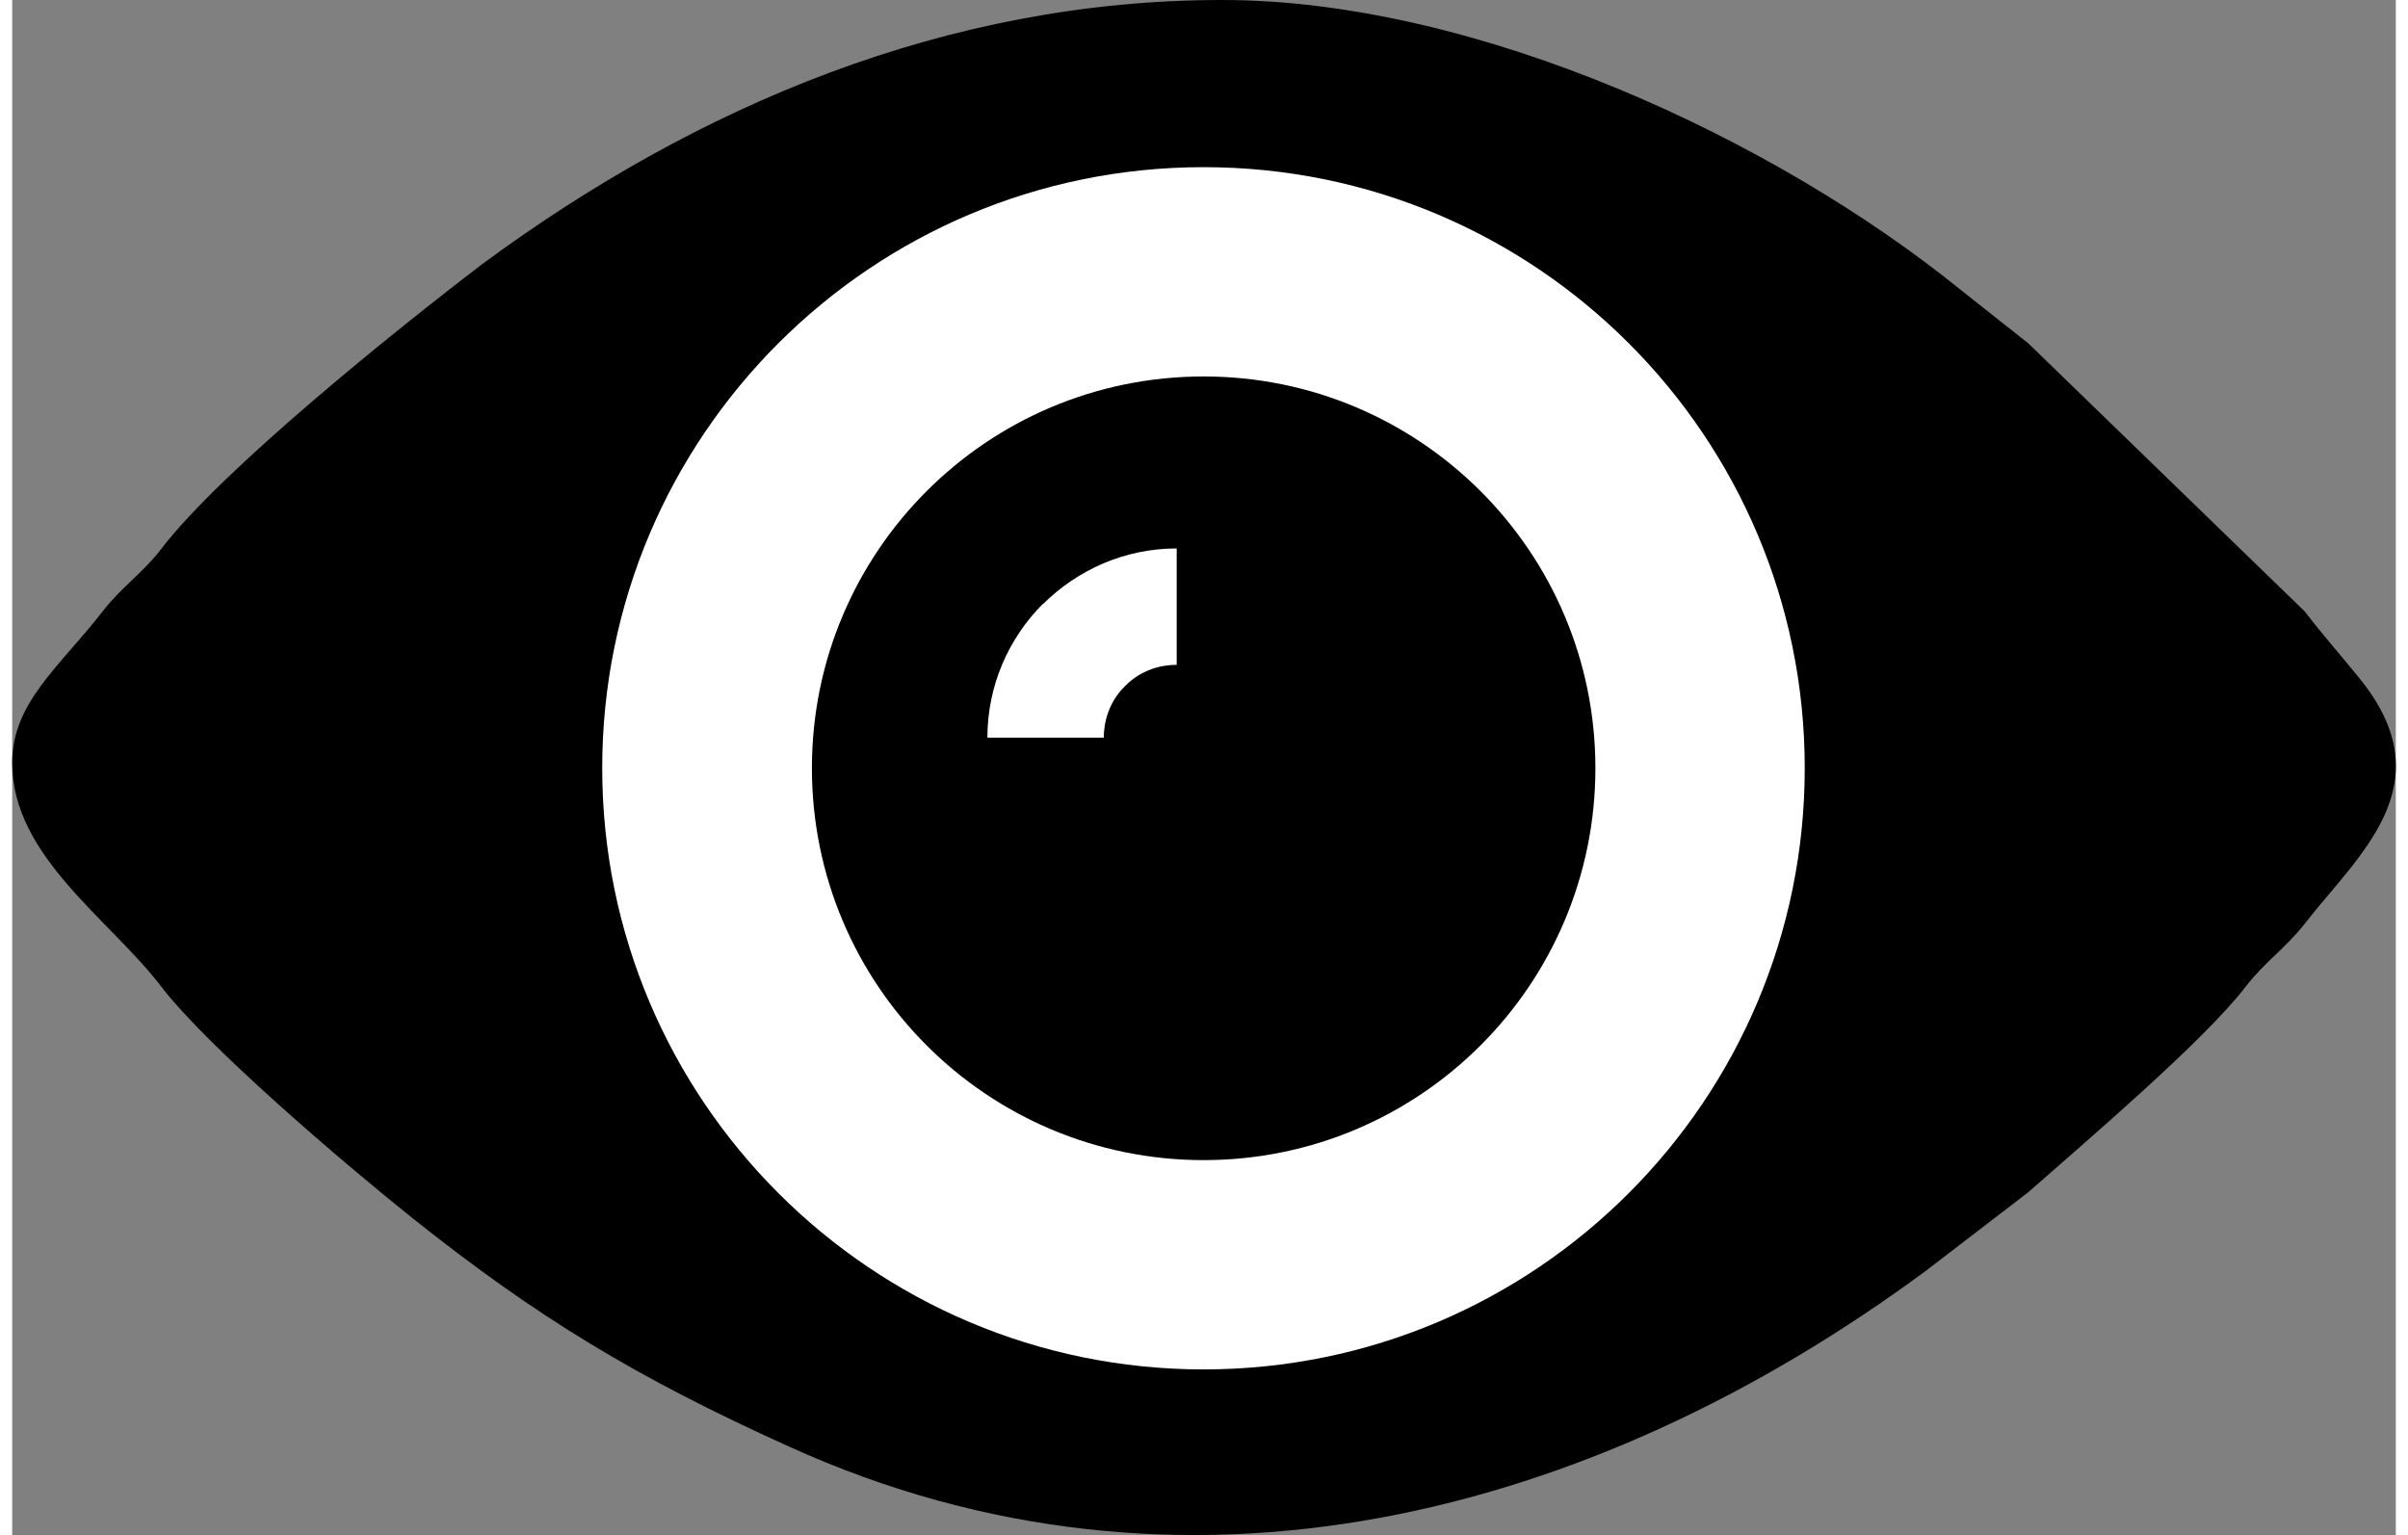
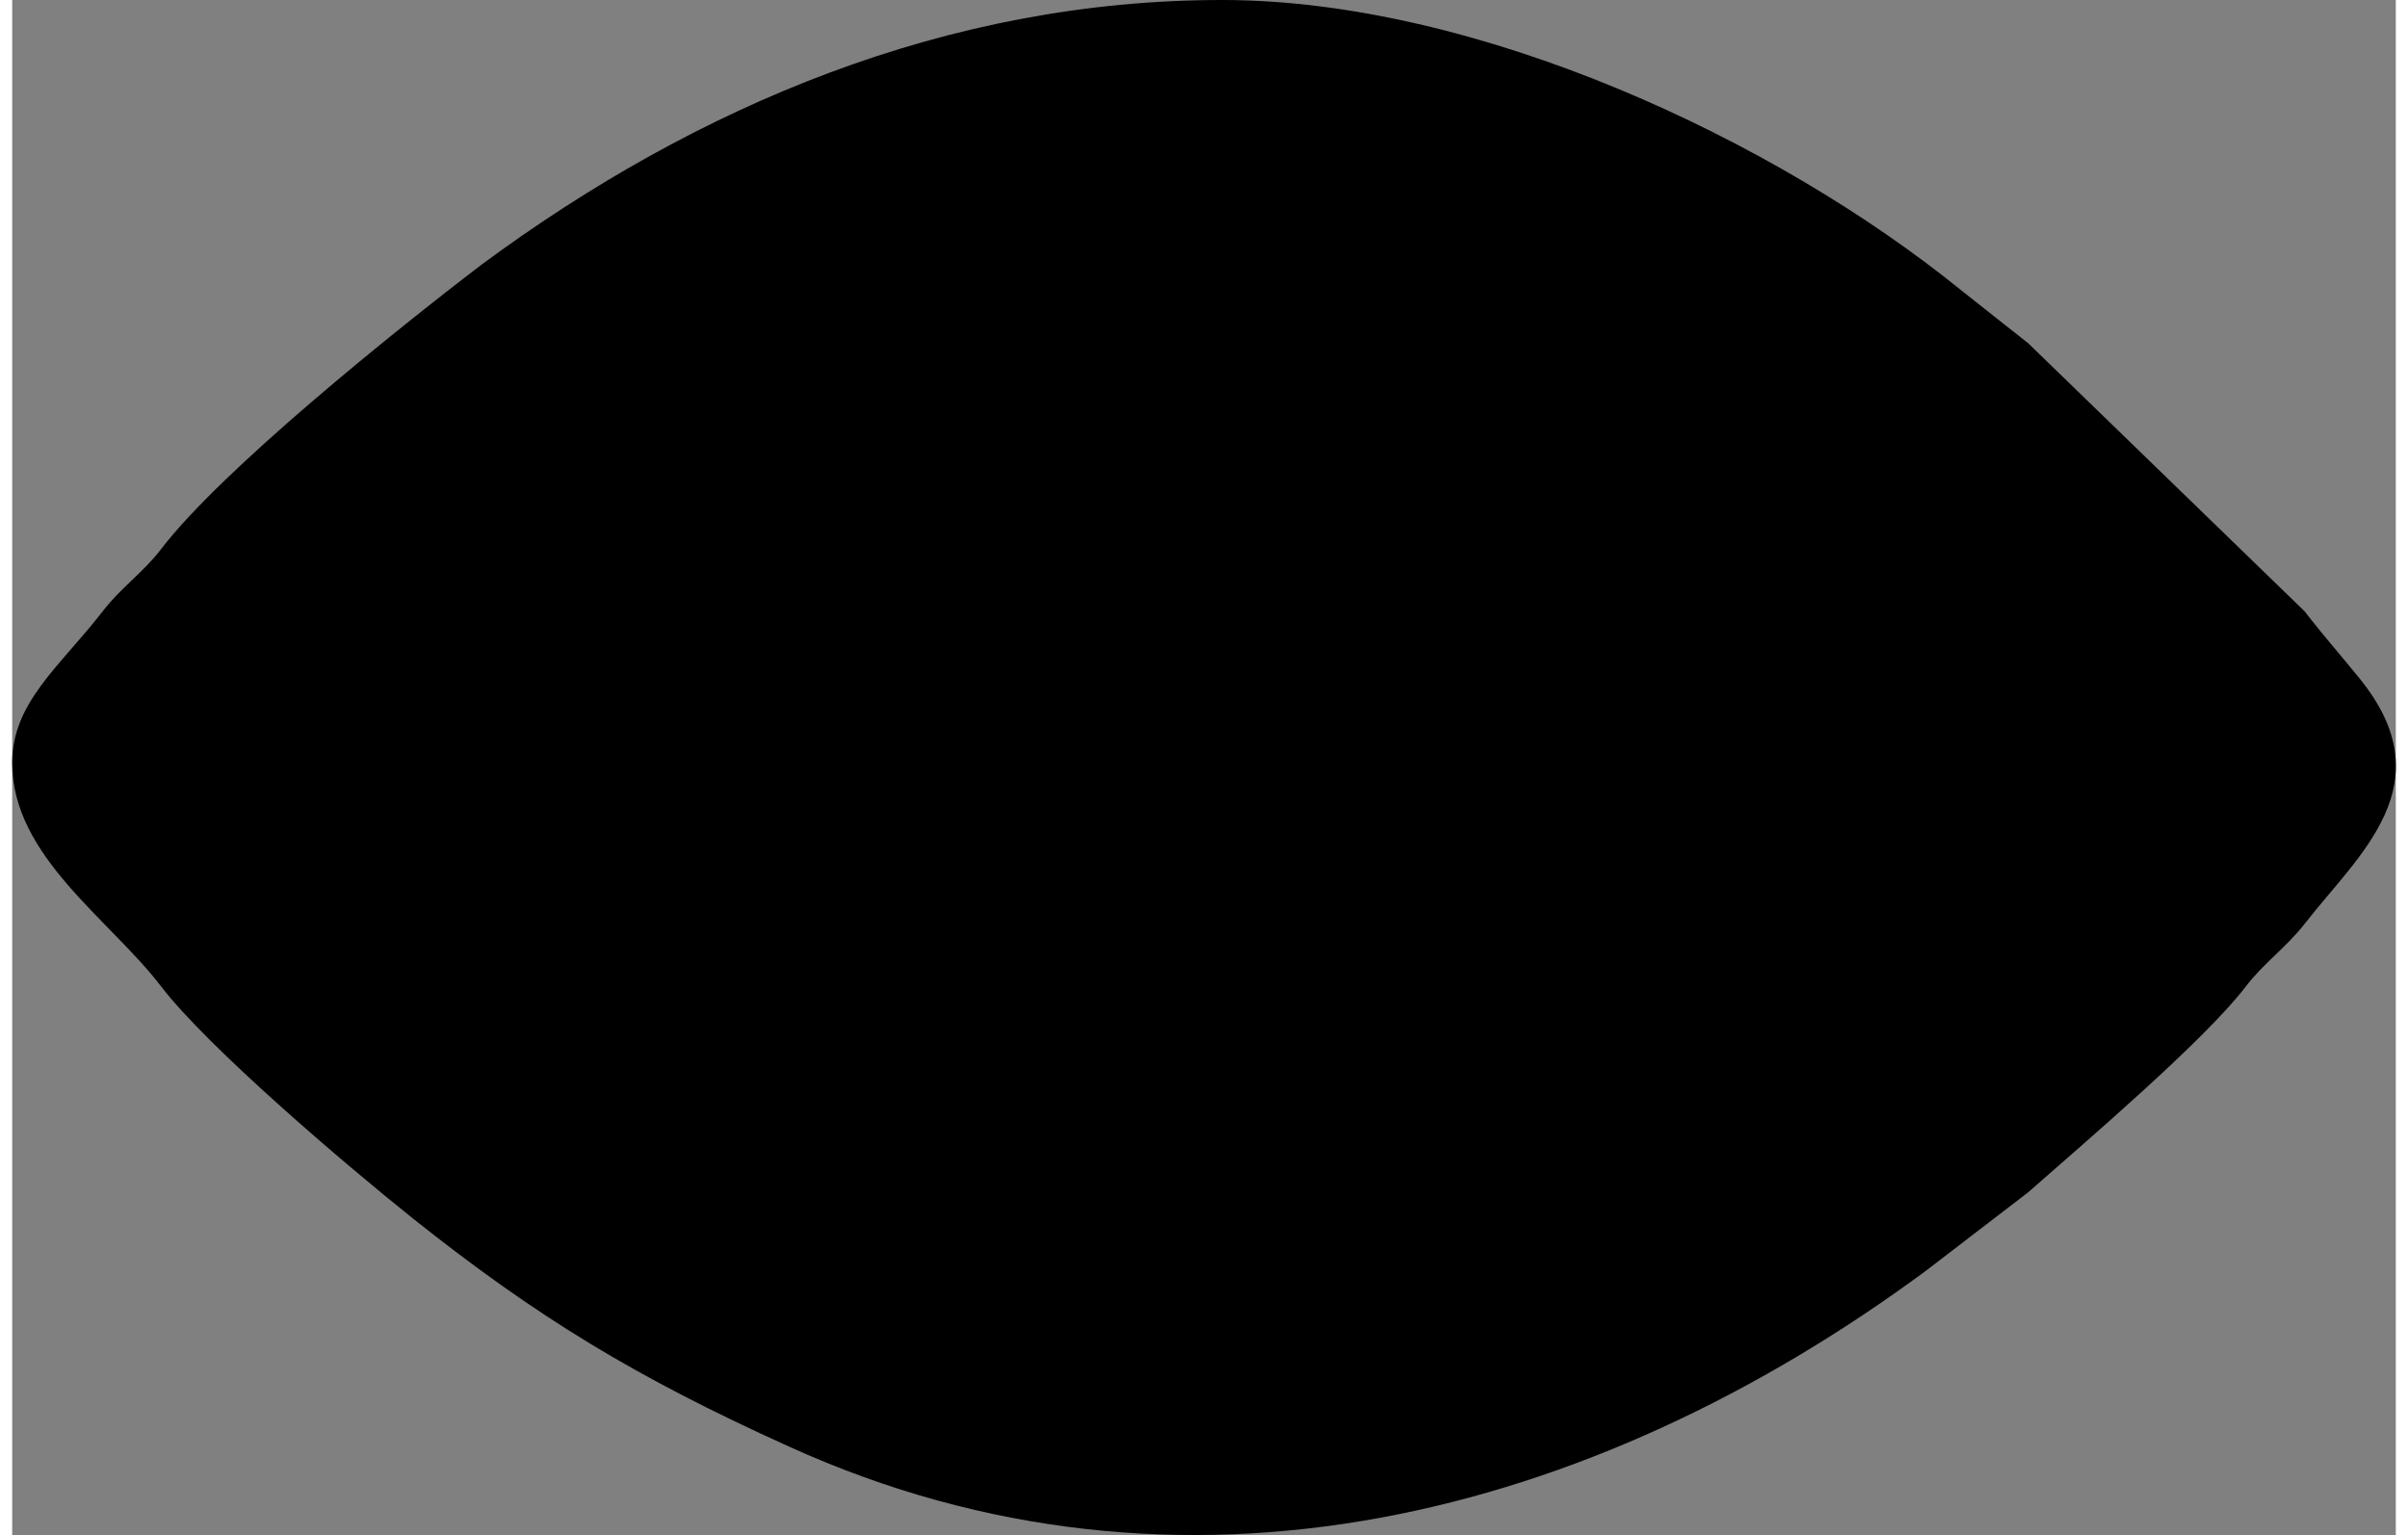
<svg xmlns="http://www.w3.org/2000/svg" xml:space="preserve" width="69px" height="44px" version="1.1" style="shape-rendering:geometricPrecision; text-rendering:geometricPrecision; image-rendering:optimizeQuality; fill-rule:evenodd; clip-rule:evenodd" viewBox="0 0 6900 4445">
  <rect x="0" y="0" width="6900" height="4445" fill="#808080" stroke="none" />
  <defs>
    <style type="text/css"> .fil0 {fill:black} .fil1 {fill:white} </style>
  </defs>
  <g id="Слой_x0020_1">
    <path class="fil0" d="M0 2209c0,270 282,452 431,647 135,176 530,513 729,672 358,285 645,460 1090,661 1135,515 2323,204 3289,-509l297 -228c168,-148 511,-440 630,-596 52,-68 116,-112 170,-181 157,-202 409,-404 158,-712 -56,-69 -104,-123 -158,-193l-800 -776 -196 -155c-538,-436 -1400,-839 -2138,-839 -792,0 -1518,304 -2143,766 -249,190 -753,595 -928,824 -52,68 -116,111 -169,180 -125,161 -262,264 -262,439z" />
-     <path class="fil1" d="M3449 484c961,0 1740,779 1740,1740 0,961 -779,1741 -1740,1741 -961,0 -1741,-780 -1741,-1741 0,-961 780,-1740 1741,-1740zm-78 1441c-59,0 -112,23 -149,61l-1 1c-38,37 -61,90 -61,149l-337 0c0,-151 61,-287 160,-387l1 0c100,-99 236,-161 387,-161l0 337zm78 -835c626,0 1134,508 1134,1134 0,627 -508,1135 -1134,1135 -627,0 -1134,-508 -1134,-1135 0,-626 507,-1134 1134,-1134z" />
  </g>
</svg>